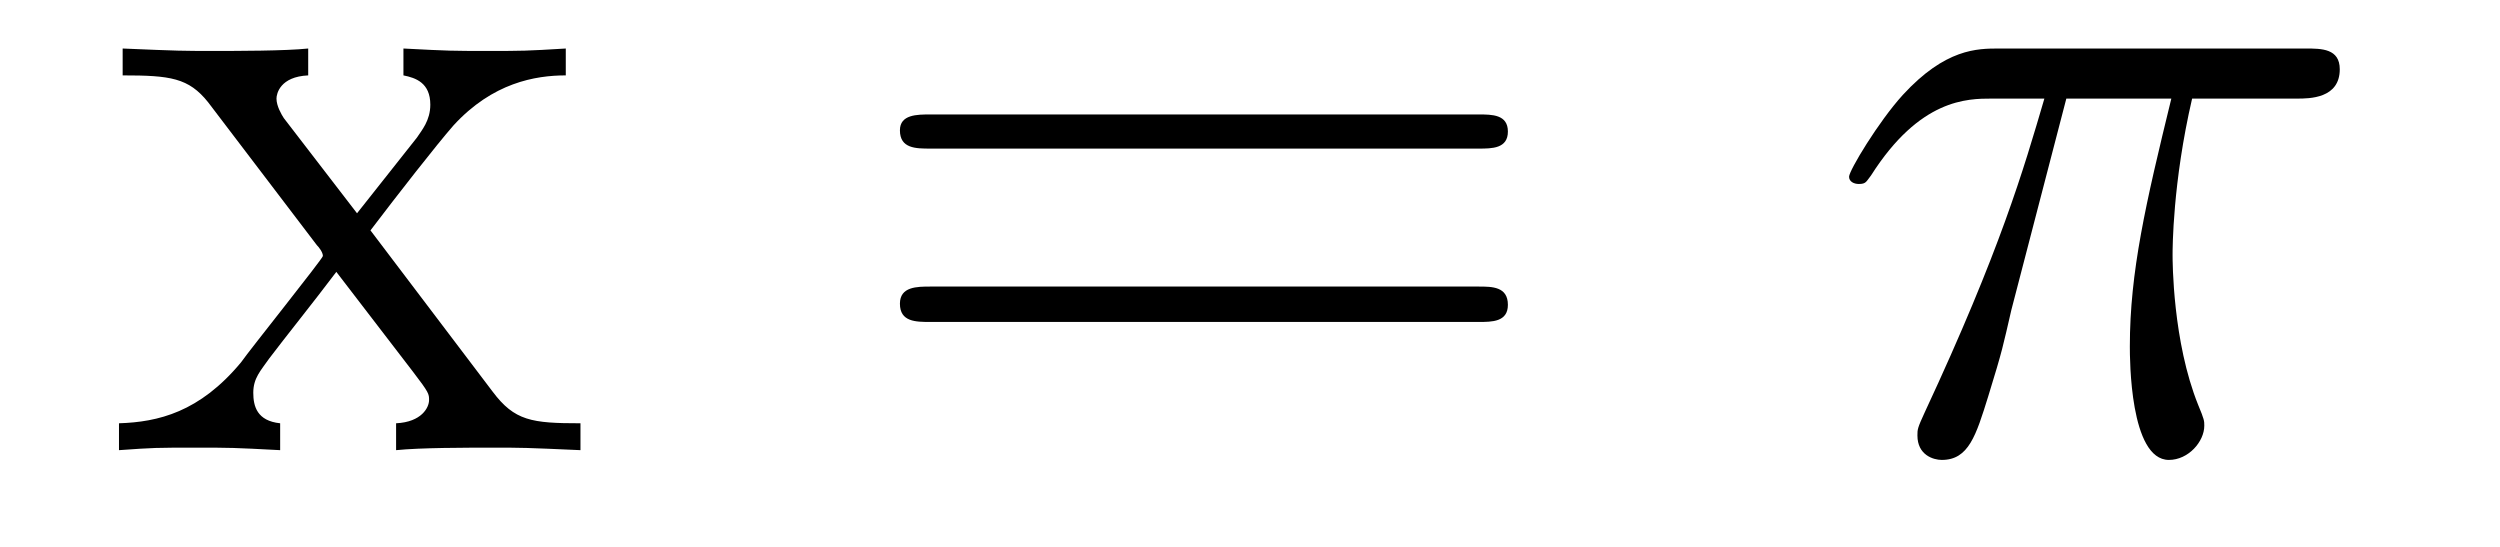
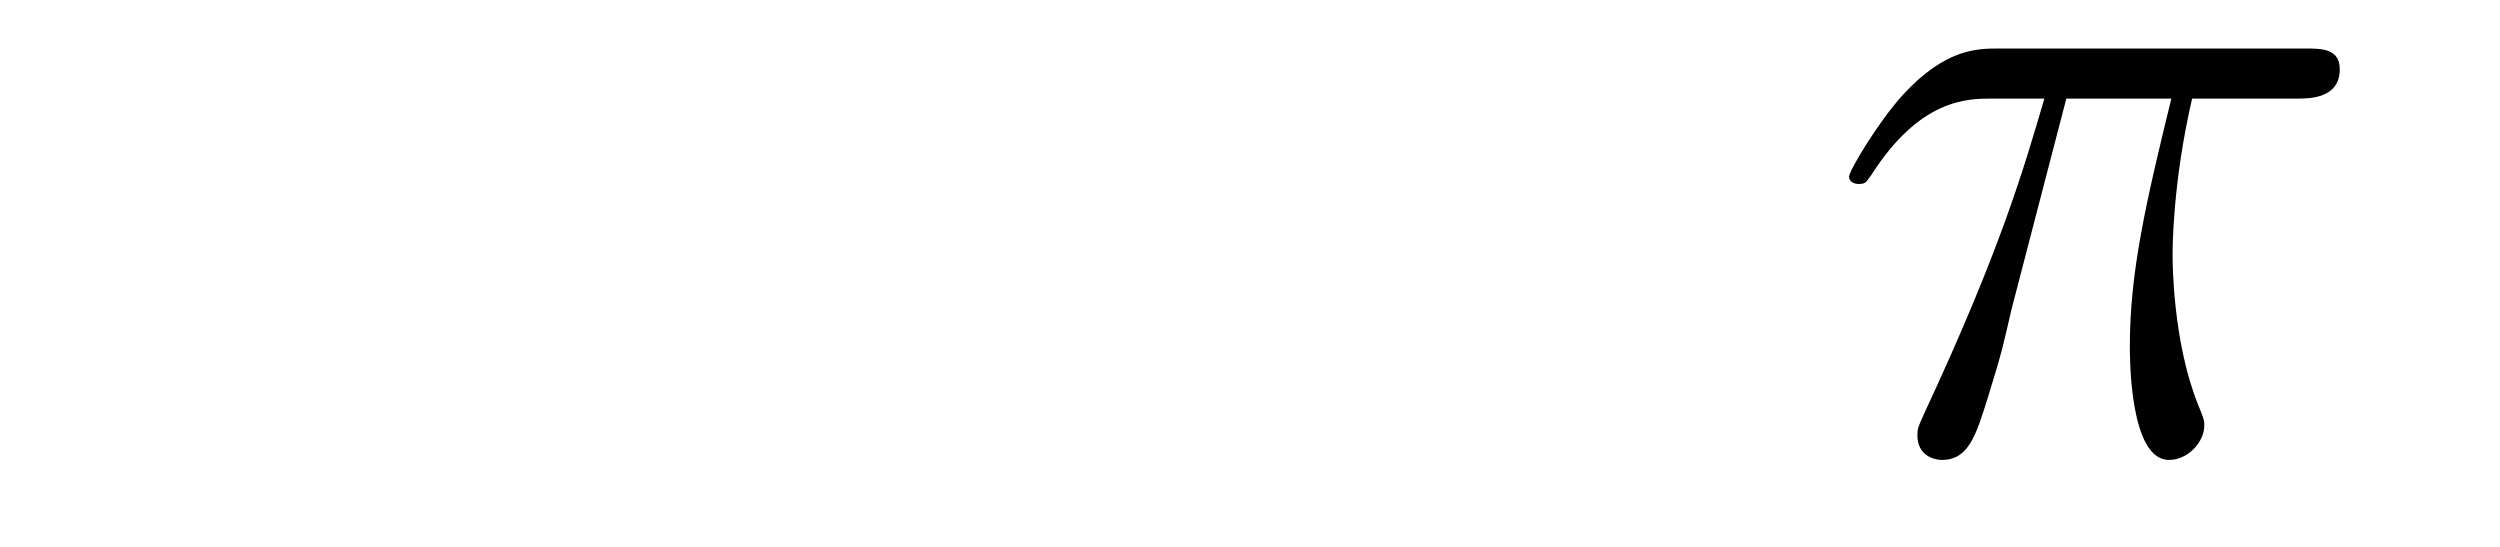
<svg xmlns="http://www.w3.org/2000/svg" height="7pt" version="1.1" viewBox="0 -7 32 7" width="32pt">
  <g id="page1">
    <g transform="matrix(1 0 0 1 -127 653)">
-       <path d="M131.742 -657.051C132.086 -657.504 132.586 -658.145 132.805 -658.395C133.305 -658.941 133.852 -659.035 134.242 -659.035V-659.379C133.727 -659.348 133.695 -659.348 133.242 -659.348C132.789 -659.348 132.758 -659.348 132.164 -659.379V-659.035C132.32 -659.004 132.508 -658.941 132.508 -658.66C132.508 -658.457 132.398 -658.332 132.336 -658.238L131.57 -657.27L130.633 -658.488C130.602 -658.535 130.539 -658.644 130.539 -658.738C130.539 -658.801 130.586 -659.019 130.945 -659.035V-659.379C130.648 -659.348 130.039 -659.348 129.727 -659.348C129.336 -659.348 129.305 -659.348 128.57 -659.379V-659.035C129.18 -659.035 129.414 -659.004 129.664 -658.691L131.055 -656.863C131.086 -656.832 131.133 -656.769 131.133 -656.723C131.133 -656.691 130.195 -655.52 130.086 -655.363C129.555 -654.723 129.023 -654.598 128.523 -654.582V-654.238C128.977 -654.27 128.992 -654.27 129.508 -654.27C129.961 -654.27 129.977 -654.27 130.586 -654.238V-654.582C130.289 -654.613 130.242 -654.801 130.242 -654.973C130.242 -655.16 130.336 -655.254 130.445 -655.41C130.633 -655.66 131.023 -656.145 131.305 -656.52L132.289 -655.238C132.492 -654.973 132.492 -654.957 132.492 -654.879C132.492 -654.785 132.398 -654.598 132.07 -654.582V-654.238C132.383 -654.27 132.961 -654.27 133.305 -654.27C133.695 -654.27 133.711 -654.27 134.43 -654.238V-654.582C133.805 -654.582 133.586 -654.613 133.305 -654.988L131.742 -657.051ZM134.516 -654.238" fill-rule="evenodd" />
-       <path d="M145.926 -658.098C146.098 -658.098 146.301 -658.098 146.301 -658.316C146.301 -658.535 146.098 -658.535 145.926 -658.535H138.91C138.738 -658.535 138.519 -658.535 138.519 -658.332C138.519 -658.098 138.723 -658.098 138.91 -658.098H145.926ZM145.926 -655.879C146.098 -655.879 146.301 -655.879 146.301 -656.098C146.301 -656.332 146.098 -656.332 145.926 -656.332H138.91C138.738 -656.332 138.519 -656.332 138.519 -656.113C138.519 -655.879 138.723 -655.879 138.91 -655.879H145.926ZM146.996 -654.238" fill-rule="evenodd" />
      <path d="M153.449 -658.738H154.793C154.465 -657.395 154.262 -656.52 154.262 -655.566C154.262 -655.41 154.262 -654.113 154.762 -654.113C155.012 -654.113 155.215 -654.348 155.215 -654.551C155.215 -654.613 155.215 -654.629 155.137 -654.816C154.809 -655.629 154.809 -656.66 154.809 -656.738S154.809 -657.66 155.059 -658.738H156.402C156.559 -658.738 156.949 -658.738 156.949 -659.113C156.949 -659.379 156.715 -659.379 156.512 -659.379H152.59C152.309 -659.379 151.902 -659.379 151.356 -658.785C151.043 -658.441 150.668 -657.816 150.668 -657.738C150.668 -657.676 150.73 -657.645 150.793 -657.645C150.887 -657.645 150.887 -657.676 150.949 -657.754C151.574 -658.738 152.184 -658.738 152.496 -658.738H153.168C152.902 -657.832 152.605 -656.801 151.637 -654.723C151.543 -654.519 151.543 -654.504 151.543 -654.426C151.543 -654.176 151.746 -654.113 151.855 -654.113C152.199 -654.113 152.293 -654.426 152.449 -654.926C152.637 -655.535 152.637 -655.566 152.746 -656.035L153.449 -658.738ZM156.953 -654.238" fill-rule="evenodd" />
    </g>
  </g>
</svg>